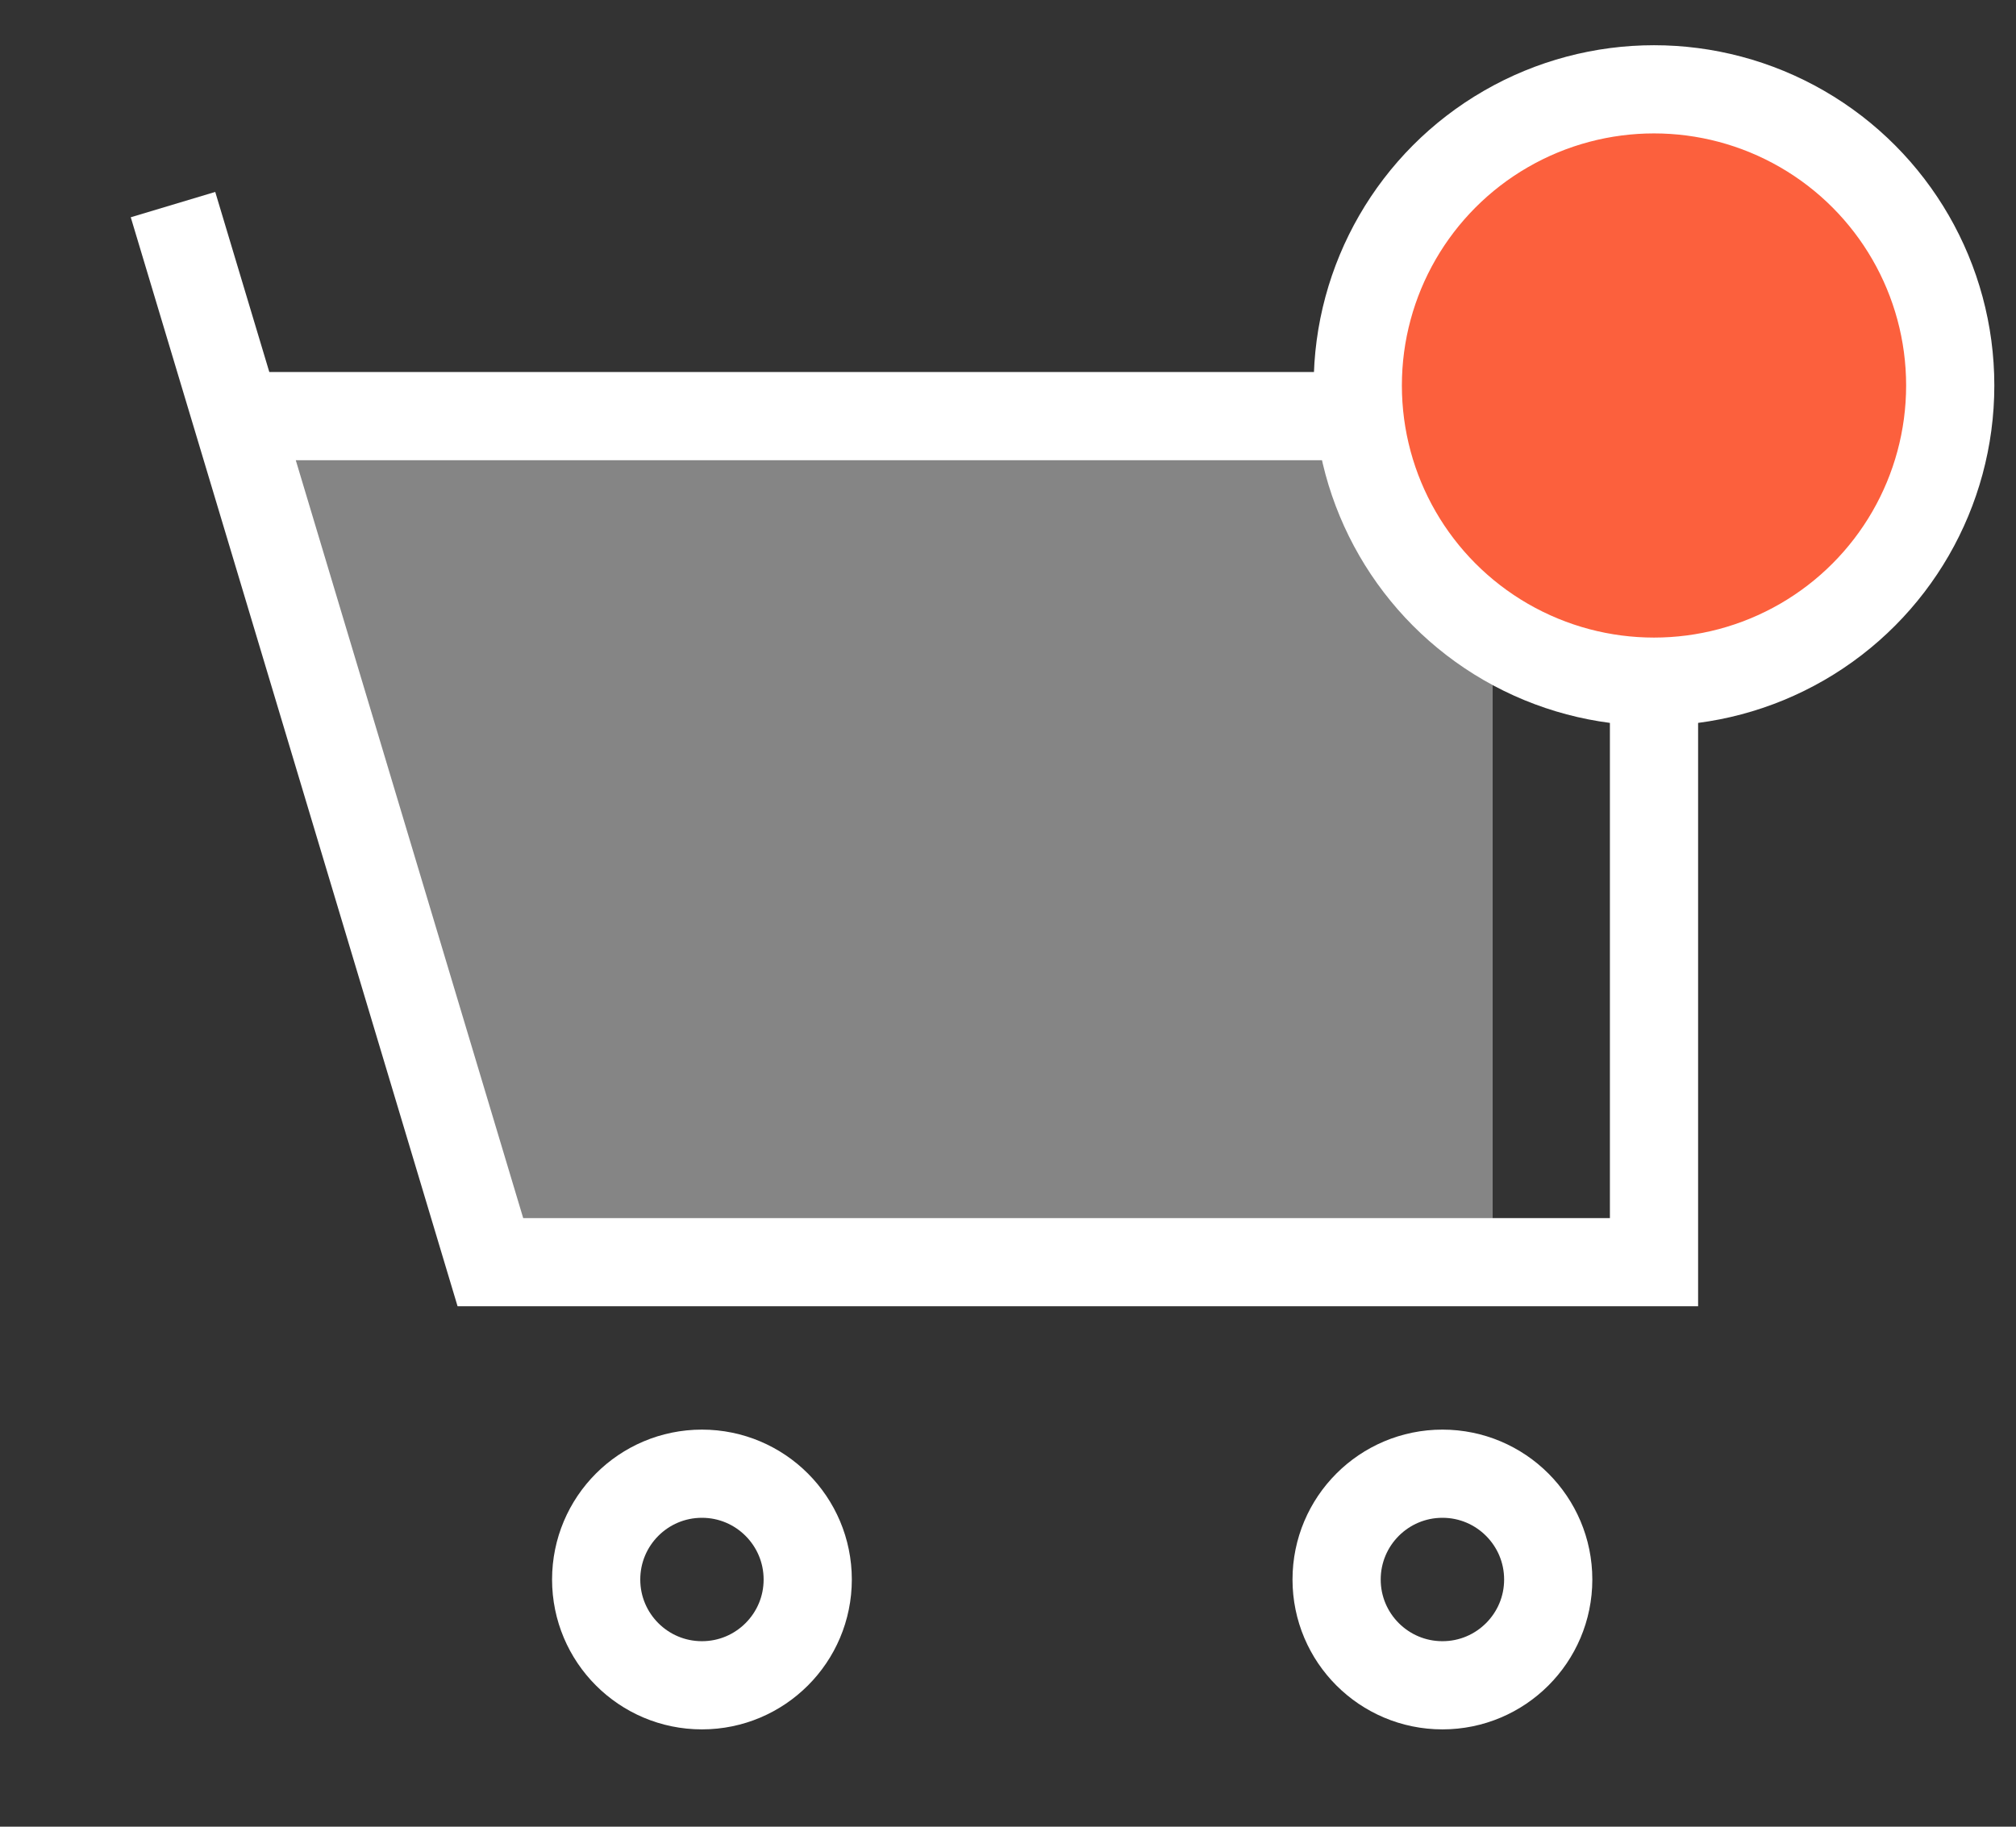
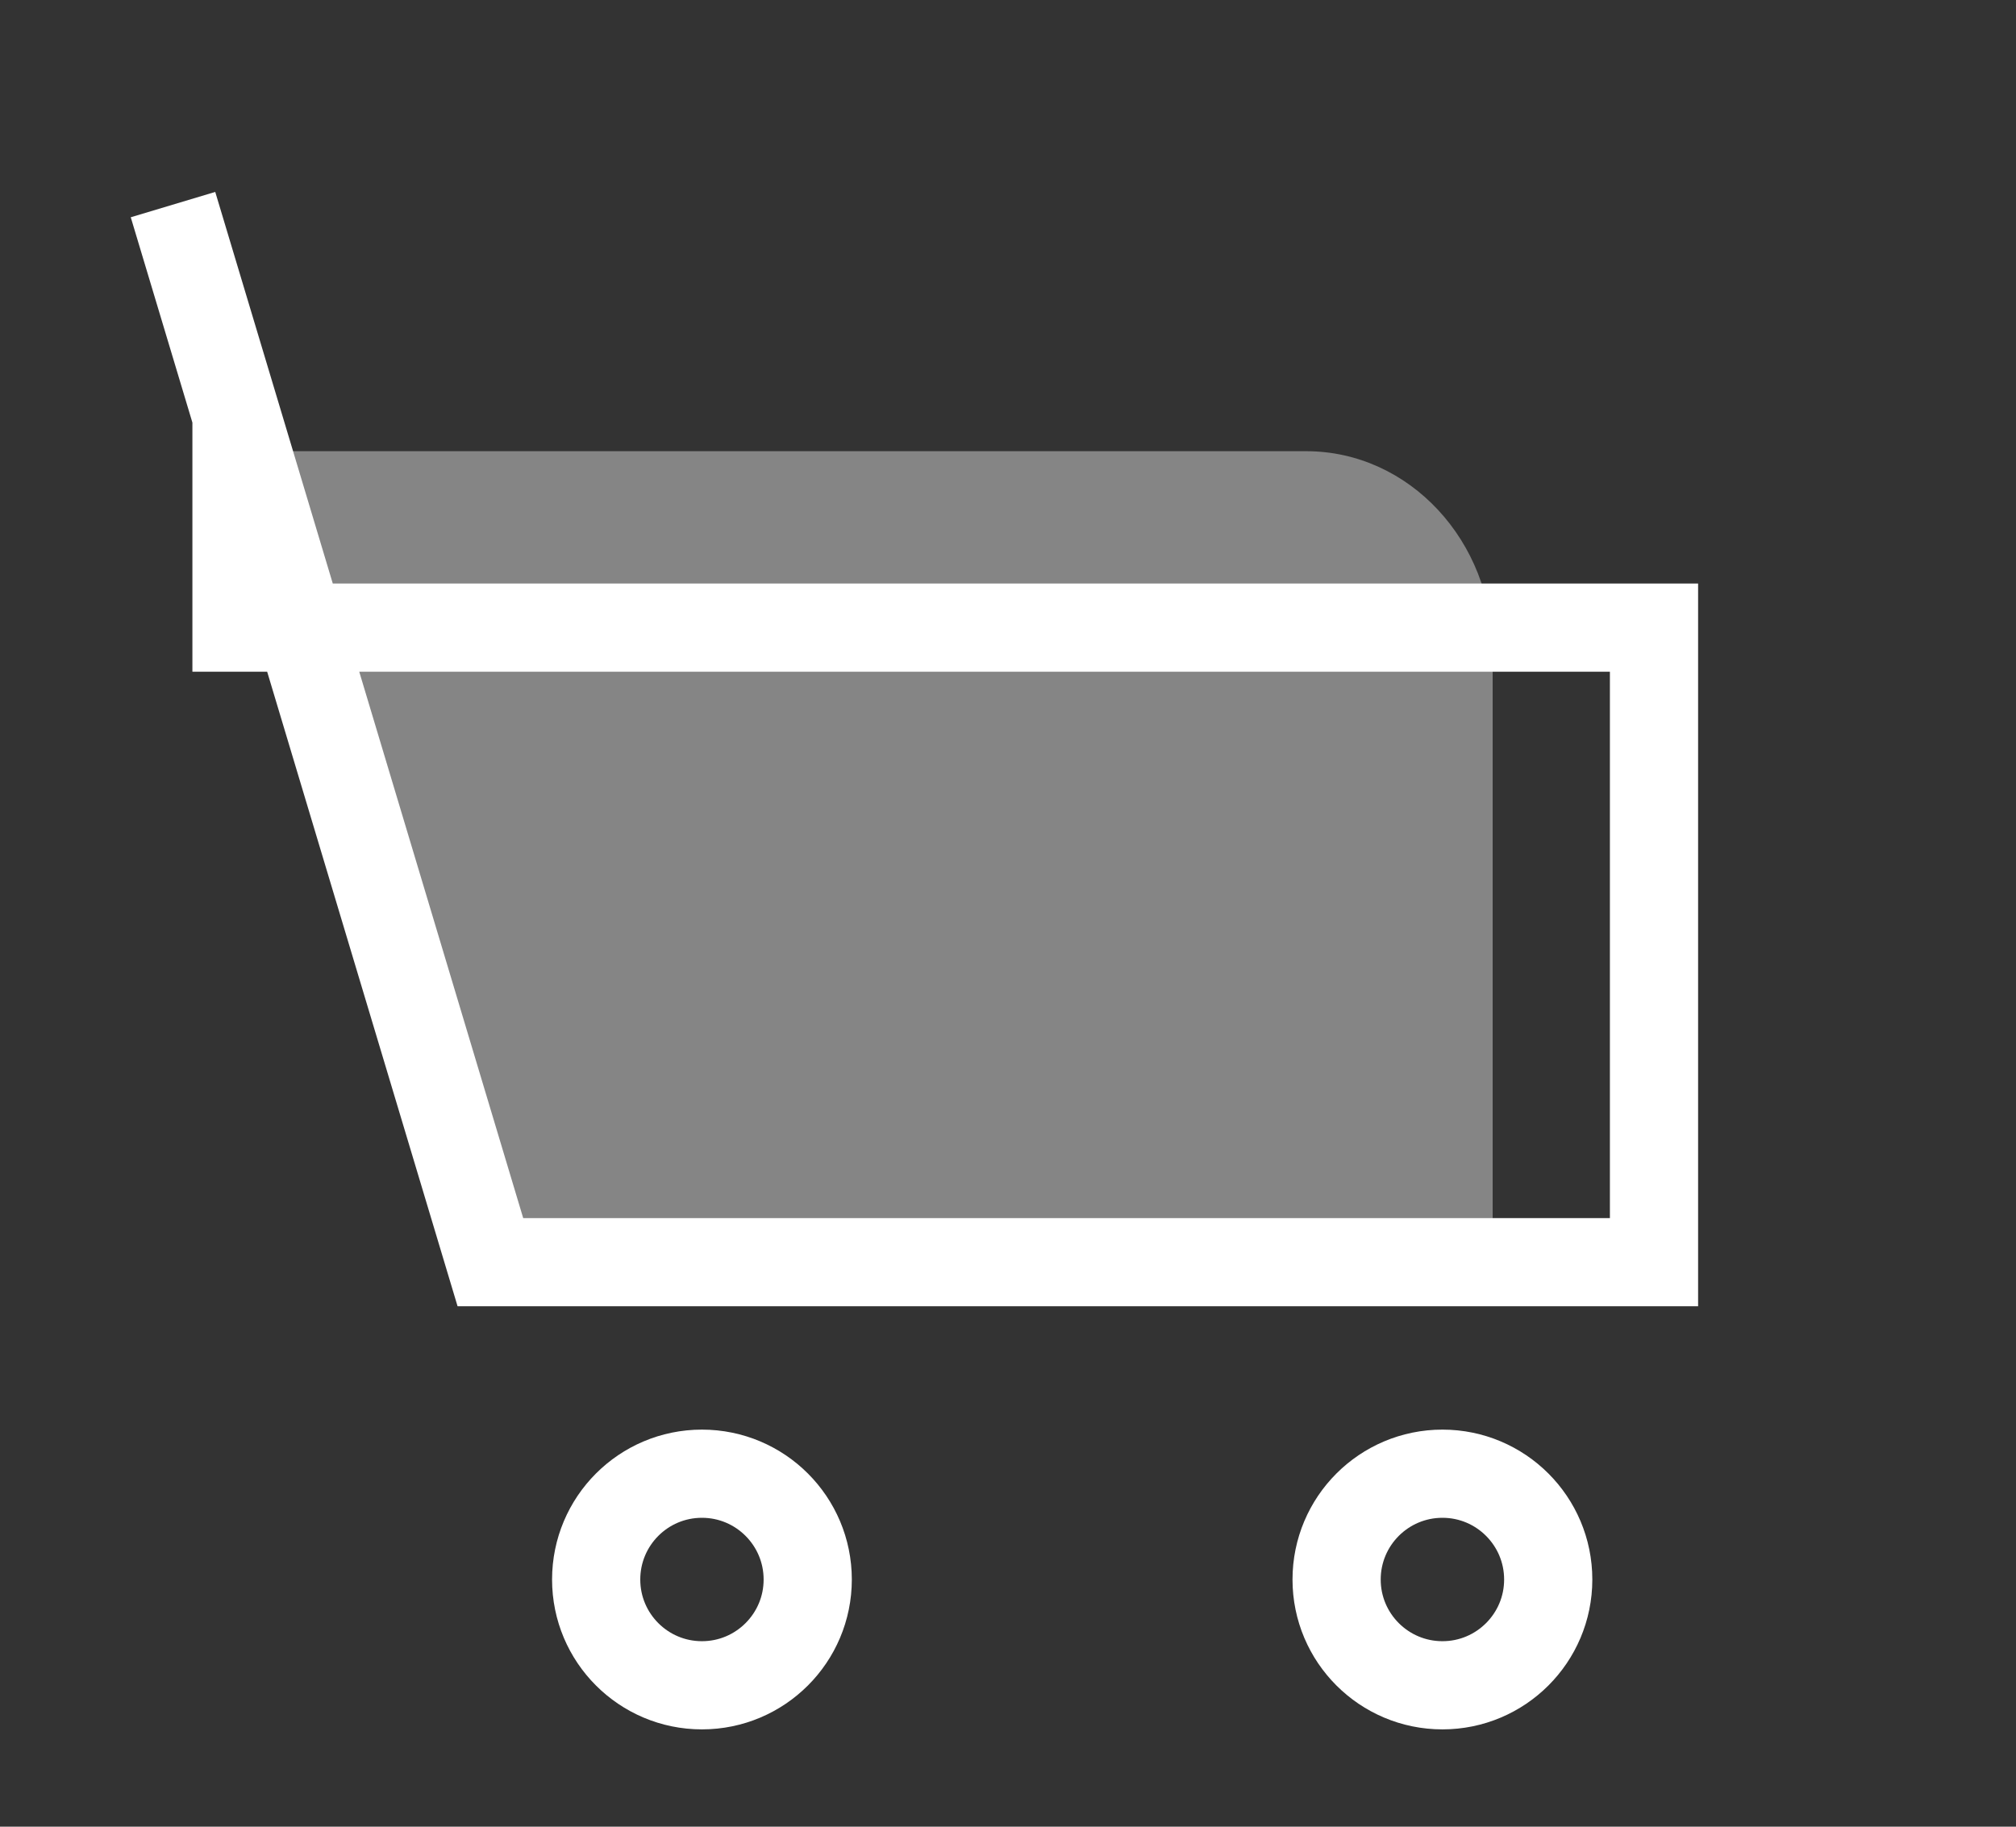
<svg xmlns="http://www.w3.org/2000/svg" width="32" height="29" viewBox="0 0 32 29" fill="none">
  <rect x="0" y="0" width="32" height="29" fill="#333333" stroke="none" />
  <path d="M7.41 19.891L3.858 7.163H20.733C22.368 7.163 23.693 8.588 23.693 10.345V19.891H7.41Z" fill="white" fill-opacity="0.4" />
-   <path d="M2.746 3.248L3.754 6.606M3.754 6.606L7.784 20.038H26.254V9.964C26.254 8.109 24.75 6.606 22.896 6.606H3.754ZM22.896 26.755C21.968 26.755 21.216 26.003 21.216 25.076C21.216 24.148 21.968 23.396 22.896 23.396C23.823 23.396 24.575 24.148 24.575 25.076C24.575 26.003 23.823 26.755 22.896 26.755ZM9.463 25.076C9.463 24.148 10.214 23.396 11.142 23.396C12.069 23.396 12.821 24.148 12.821 25.076C12.821 26.003 12.069 26.755 11.142 26.755C10.214 26.755 9.463 26.003 9.463 25.076Z" stroke="white" stroke-width="1.4" />
-   <ellipse cx="26.254" cy="6.12" rx="4.702" ry="4.702" fill="#FC603D" stroke="white" stroke-width="1.4" />
+   <path d="M2.746 3.248L3.754 6.606M3.754 6.606L7.784 20.038H26.254V9.964H3.754ZM22.896 26.755C21.968 26.755 21.216 26.003 21.216 25.076C21.216 24.148 21.968 23.396 22.896 23.396C23.823 23.396 24.575 24.148 24.575 25.076C24.575 26.003 23.823 26.755 22.896 26.755ZM9.463 25.076C9.463 24.148 10.214 23.396 11.142 23.396C12.069 23.396 12.821 24.148 12.821 25.076C12.821 26.003 12.069 26.755 11.142 26.755C10.214 26.755 9.463 26.003 9.463 25.076Z" stroke="white" stroke-width="1.4" />
</svg>